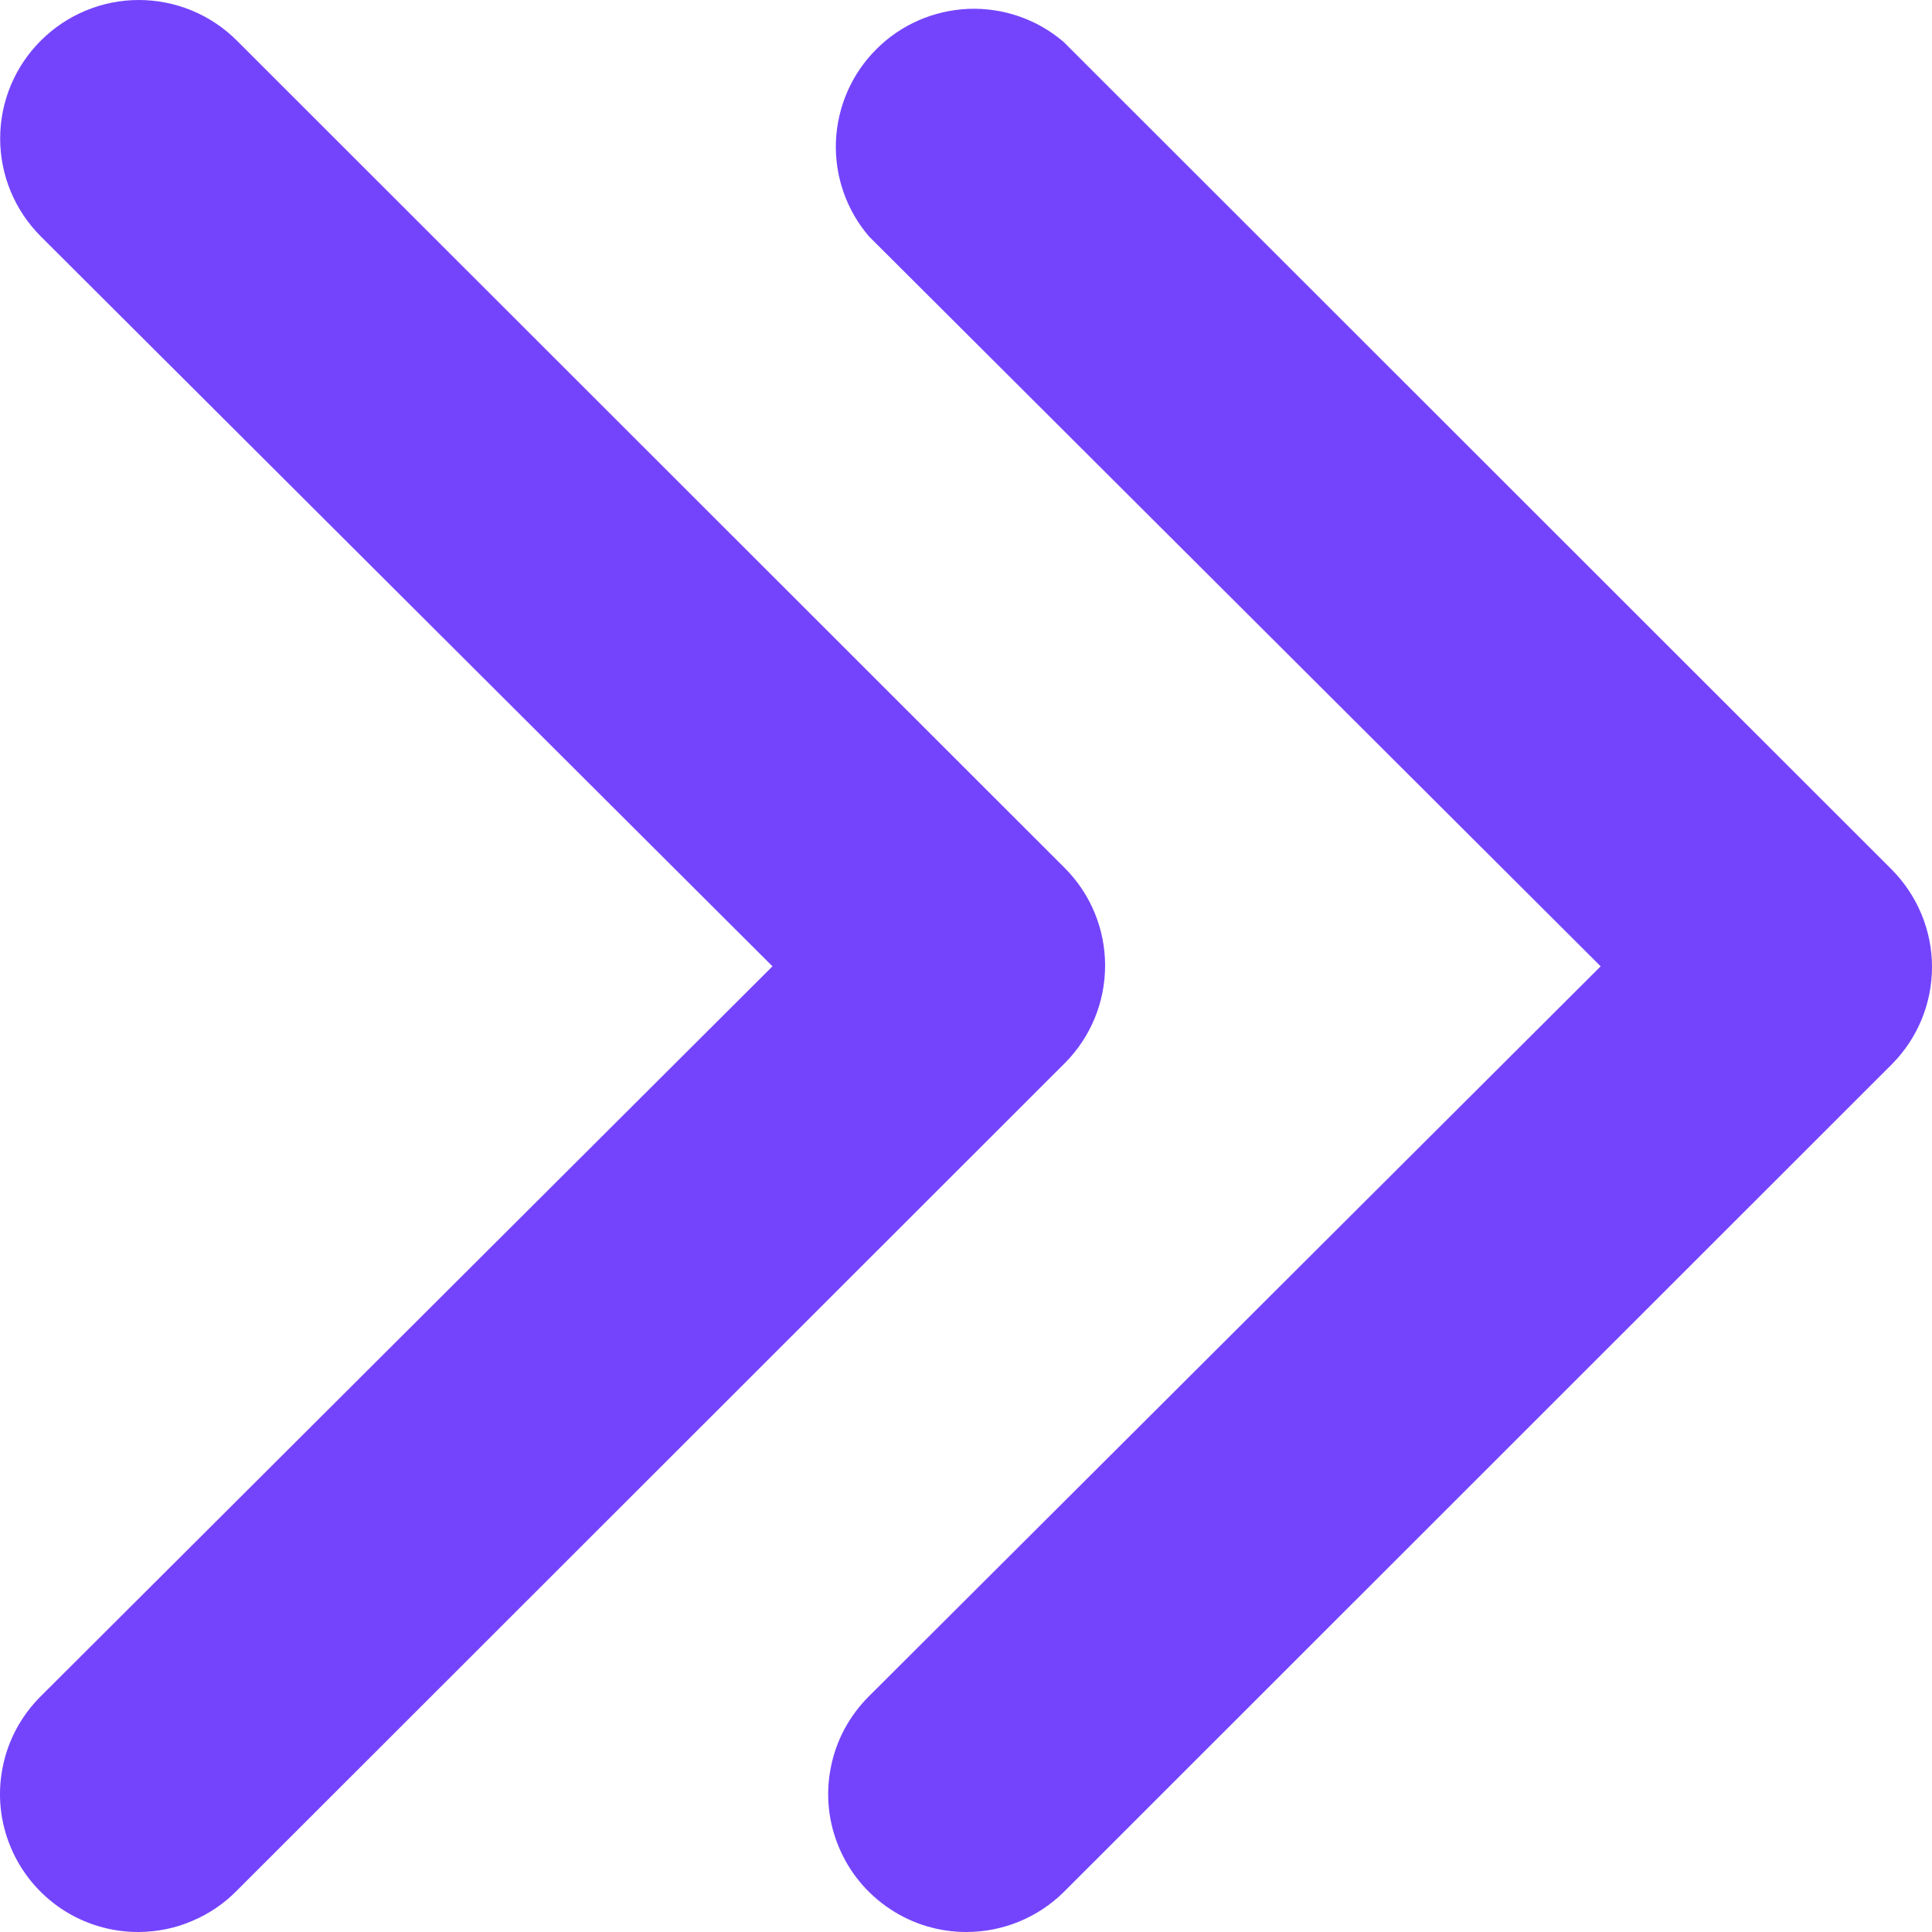
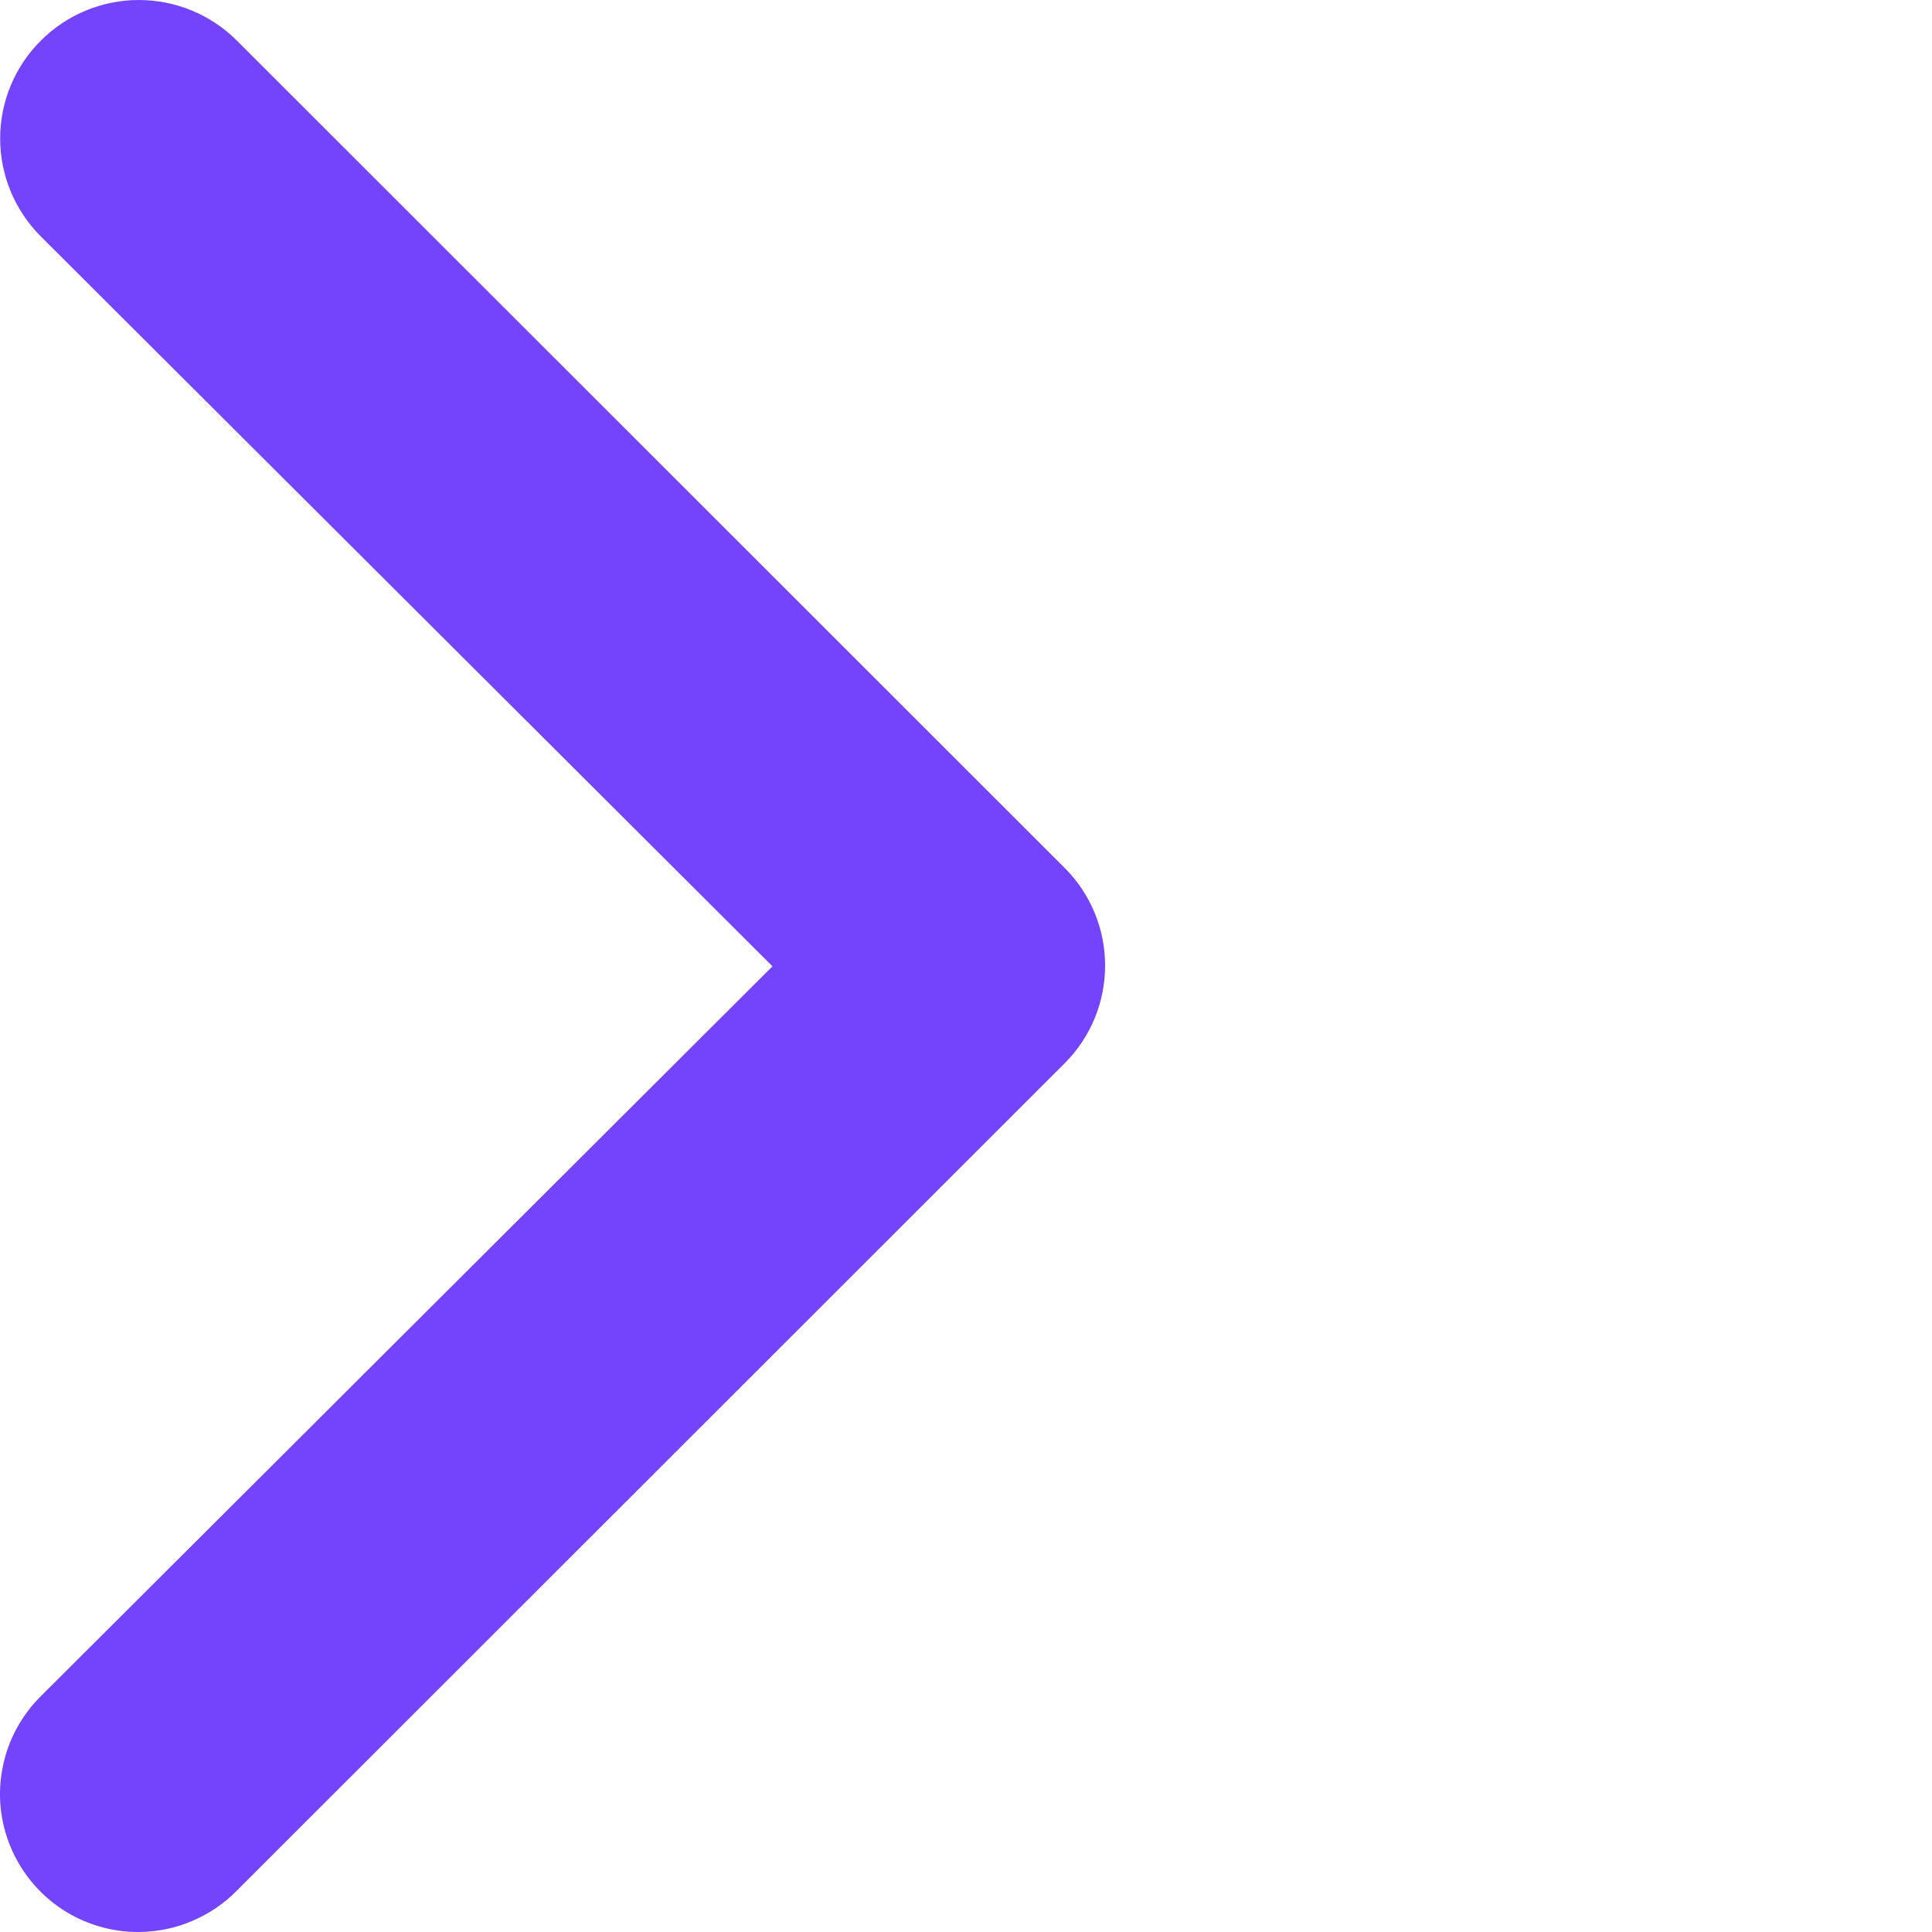
<svg xmlns="http://www.w3.org/2000/svg" width="12" height="12" viewBox="0 0 12 12" fill="none">
-   <path d="M6.006 12C5.836 12.001 5.669 11.951 5.528 11.857C5.386 11.763 5.275 11.629 5.21 11.472C5.144 11.315 5.127 11.142 5.161 10.975C5.194 10.808 5.277 10.655 5.398 10.535L9.942 6.002L5.398 1.469C5.257 1.305 5.184 1.094 5.192 0.879C5.201 0.663 5.29 0.458 5.443 0.306C5.595 0.153 5.8 0.064 6.016 0.055C6.232 0.047 6.443 0.12 6.607 0.261L11.751 5.402C11.91 5.563 12 5.78 12 6.006C12 6.233 11.91 6.45 11.751 6.61L6.607 11.752C6.447 11.91 6.231 11.999 6.006 12Z" fill="#7444FD" />
  <path d="M0.862 12C0.692 12.001 0.525 11.951 0.383 11.857C0.242 11.763 0.131 11.629 0.066 11.472C0 11.315 -0.017 11.141 0.017 10.975C0.05 10.808 0.133 10.655 0.254 10.535L4.798 6.002L0.254 1.469C0.092 1.307 0.001 1.089 0.001 0.86C0.001 0.632 0.092 0.413 0.254 0.252C0.415 0.091 0.634 1.70016e-09 0.862 0C1.091 -1.70016e-09 1.31 0.091 1.471 0.252L6.615 5.393C6.775 5.554 6.864 5.771 6.864 5.997C6.864 6.224 6.775 6.441 6.615 6.602L1.471 11.743C1.392 11.824 1.297 11.888 1.192 11.932C1.088 11.977 0.976 11.999 0.862 12Z" fill="#7444FD" />
</svg>